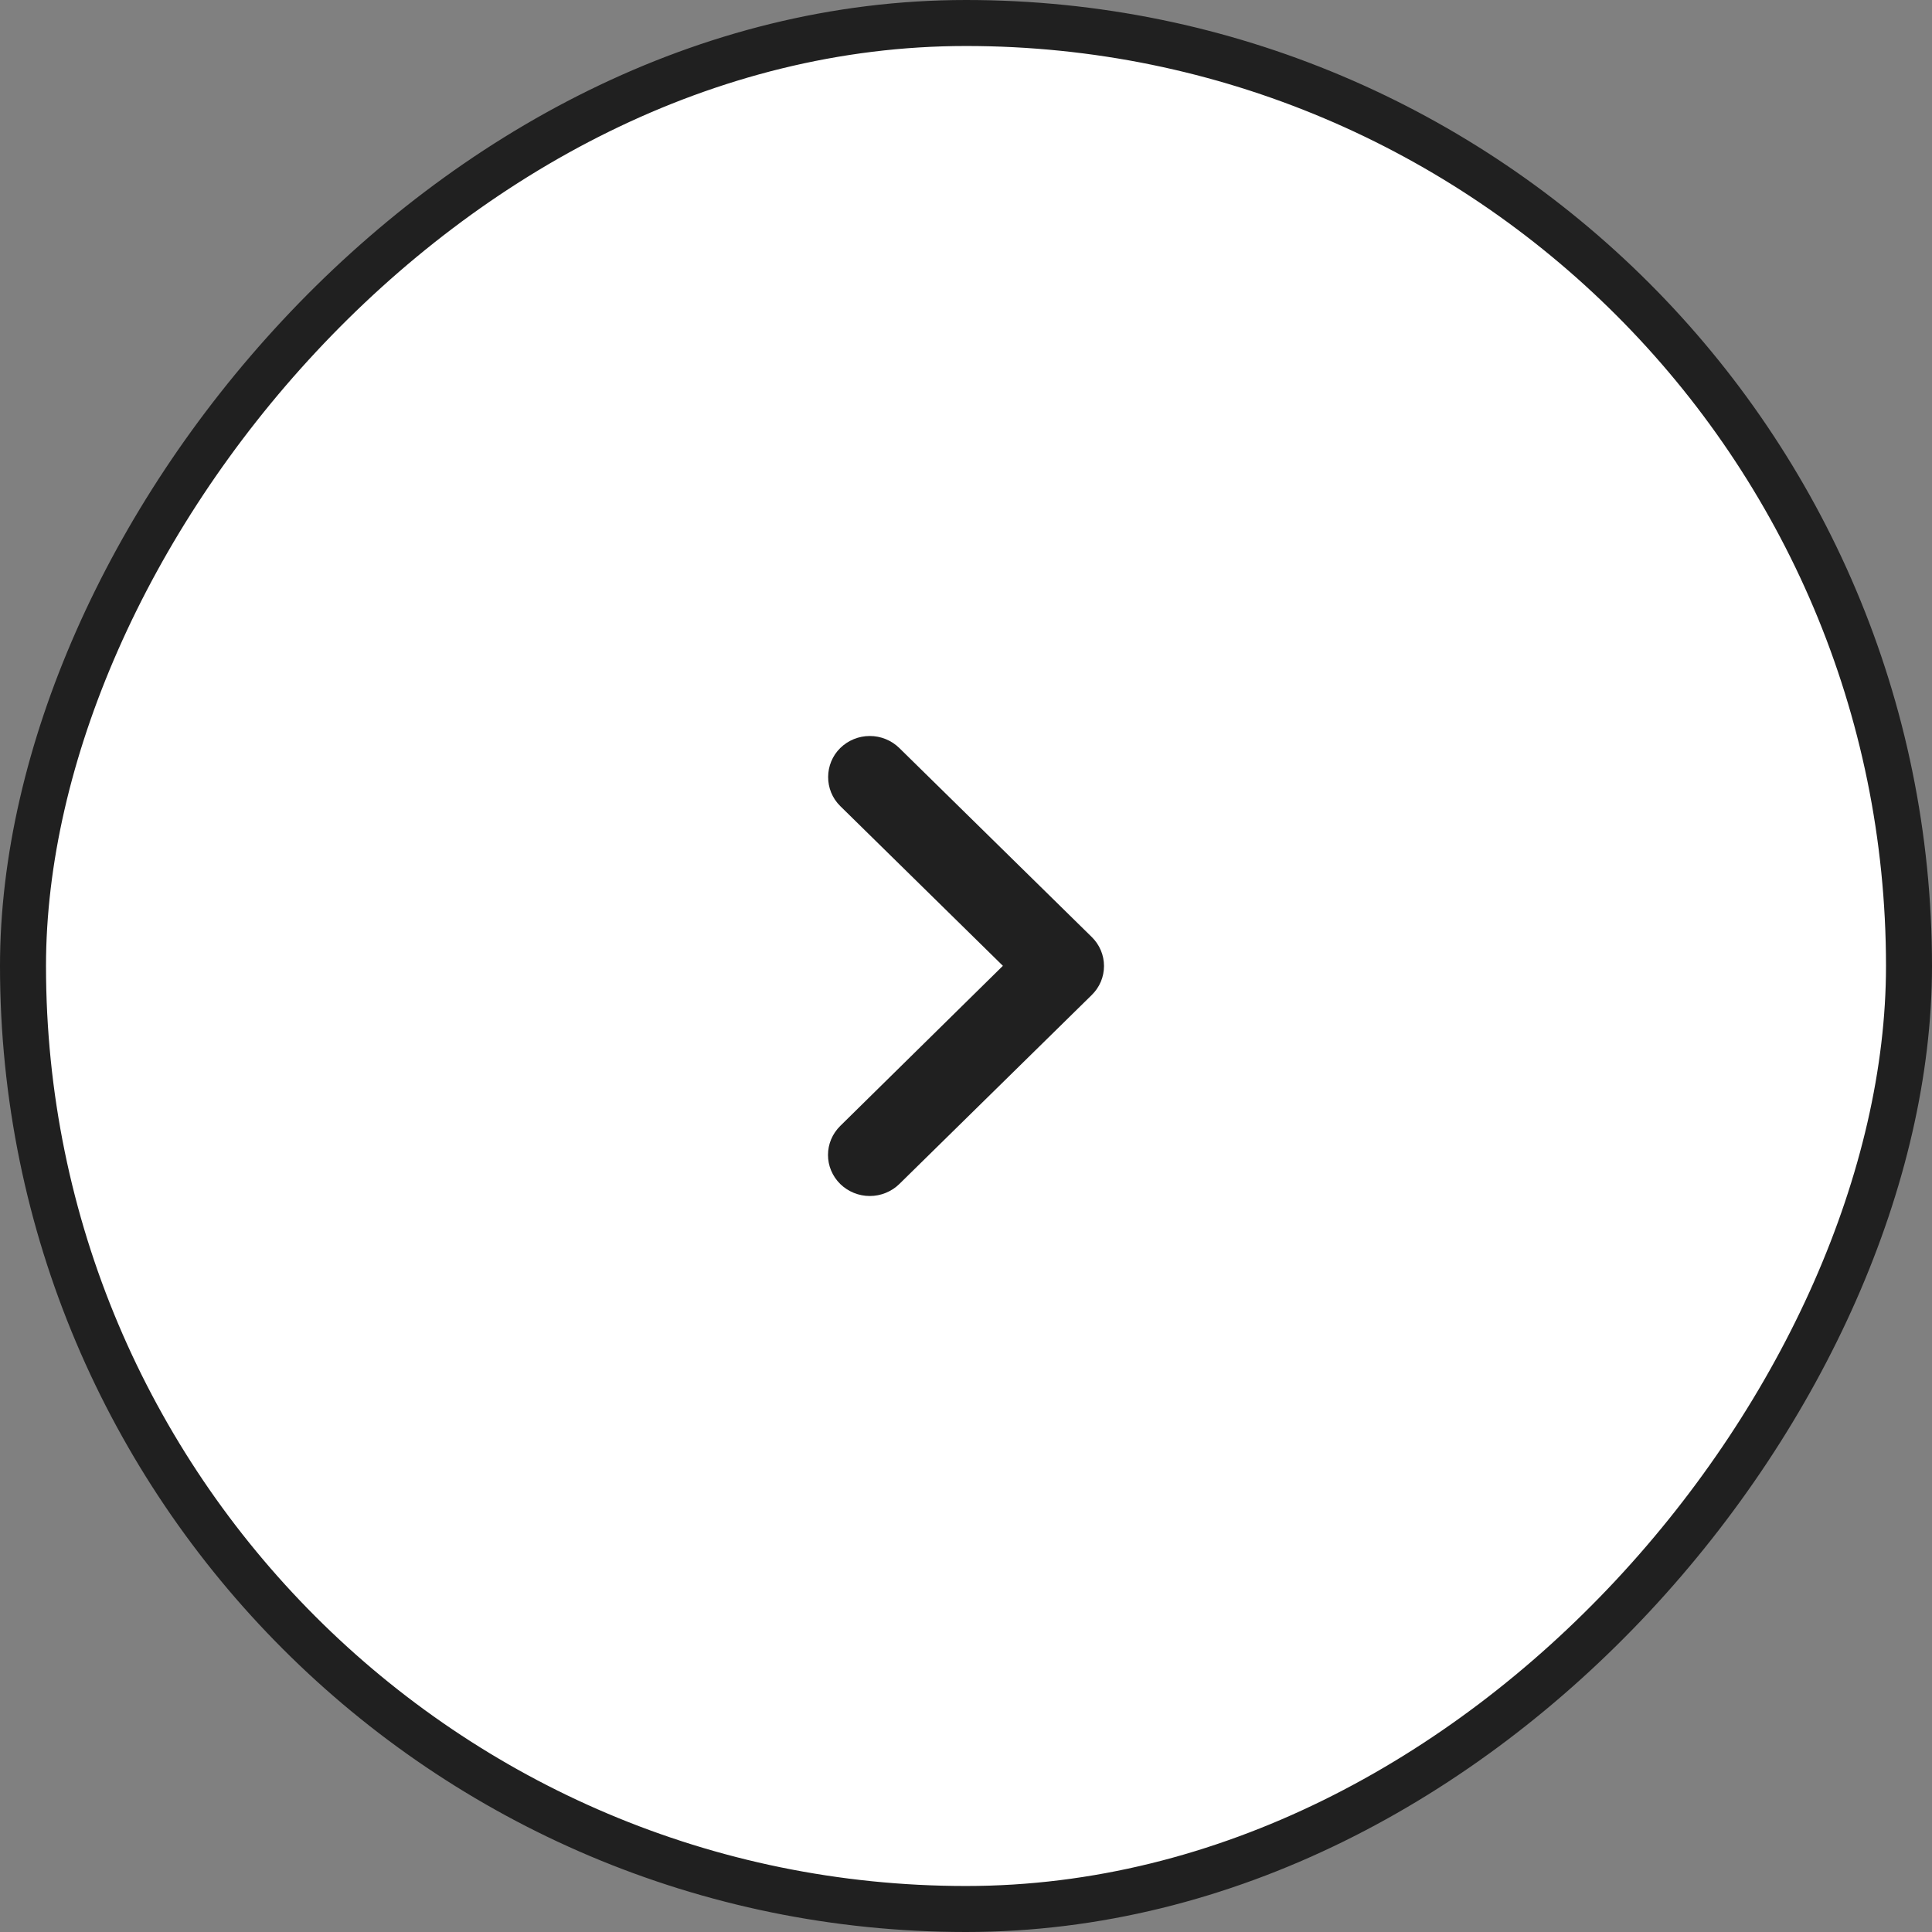
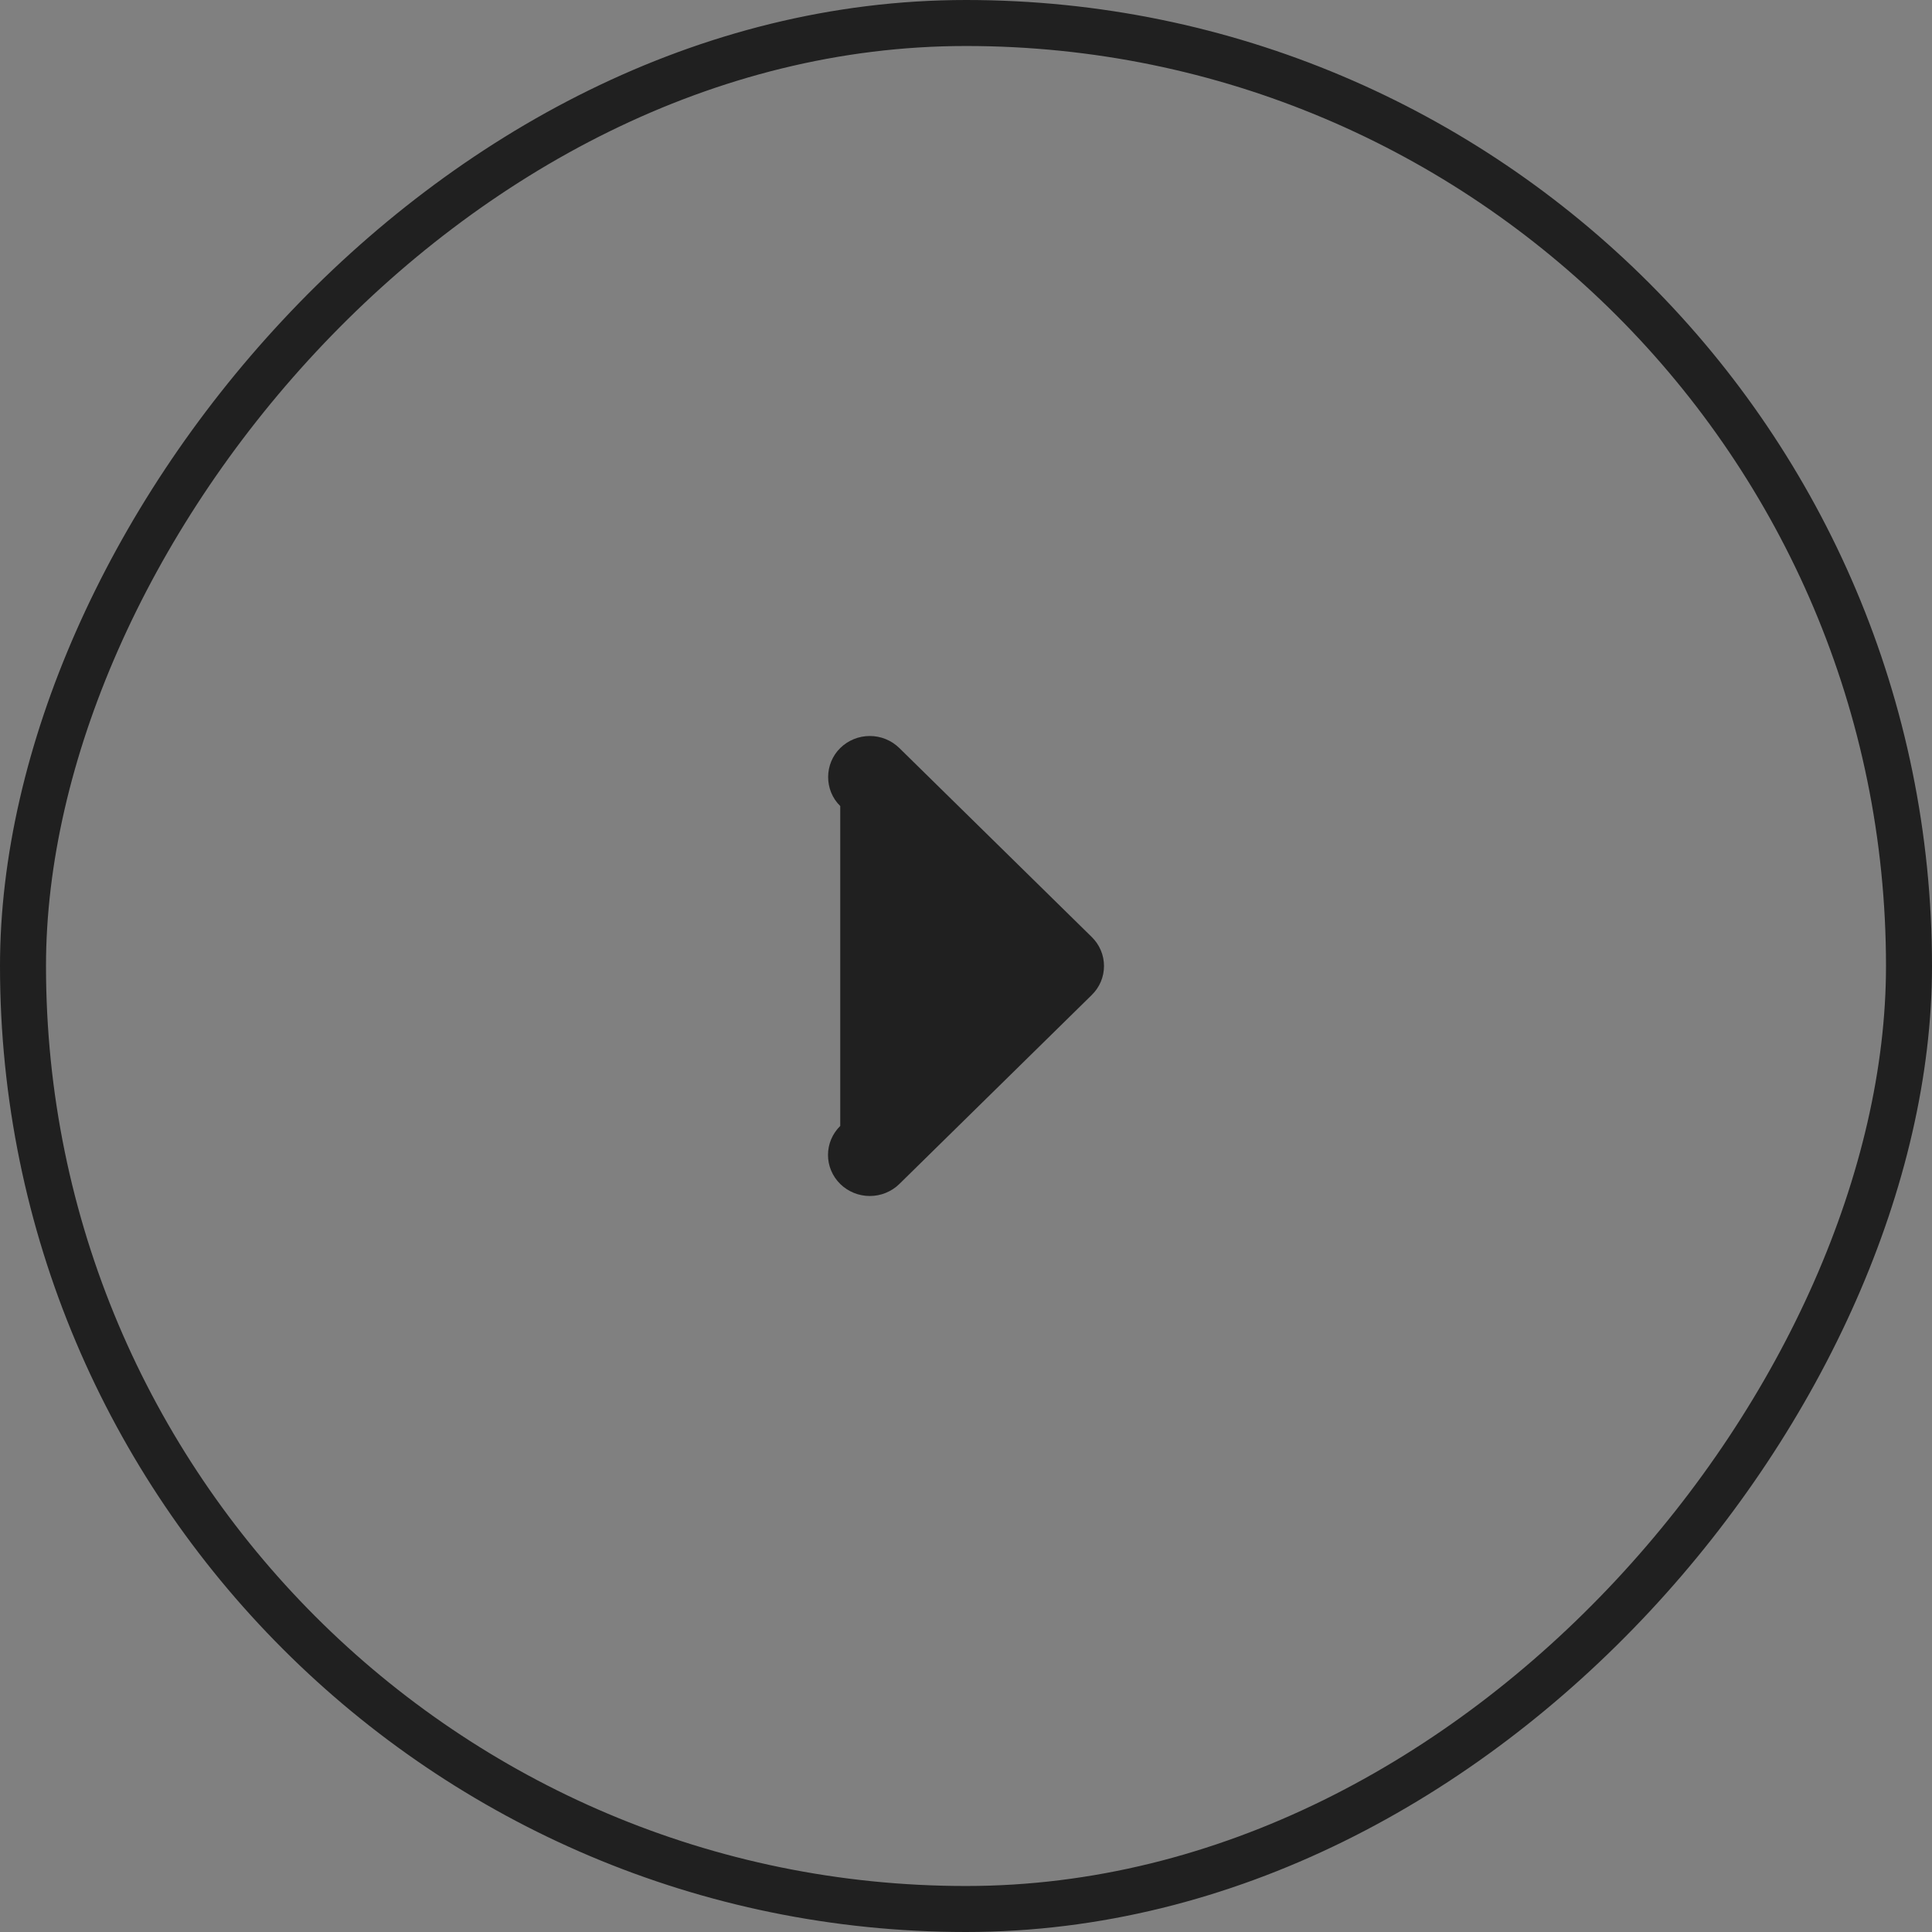
<svg xmlns="http://www.w3.org/2000/svg" width="42" height="42" viewBox="0 0 42 42" fill="none">
  <rect x="0" y="0" width="42" height="42" fill="#808080" stroke="none" />
-   <rect x="-0.5" y="0.5" width="41" height="41" rx="20.5" transform="matrix(-1 0 0 1 41 0)" fill="white" />
  <rect x="-0.5" y="0.5" width="41" height="41" rx="20.5" transform="matrix(-1 0 0 1 41 0)" stroke="#202020" />
-   <path d="M18.266 16.262C18.35 16.179 18.451 16.113 18.561 16.068C18.671 16.023 18.789 16 18.909 16C19.028 16 19.146 16.023 19.256 16.068C19.366 16.113 19.467 16.179 19.551 16.262L23.733 20.369C23.818 20.452 23.885 20.55 23.931 20.659C23.977 20.767 24 20.883 24 21C24 21.117 23.977 21.233 23.931 21.342C23.885 21.45 23.818 21.548 23.733 21.631L19.551 25.739C19.467 25.822 19.366 25.887 19.256 25.932C19.146 25.977 19.028 26 18.909 26C18.789 26 18.671 25.977 18.561 25.932C18.451 25.887 18.351 25.822 18.266 25.739C18.182 25.656 18.115 25.558 18.069 25.449C18.023 25.341 18 25.225 18 25.108C18 24.991 18.023 24.875 18.069 24.766C18.115 24.658 18.182 24.56 18.266 24.477L21.802 20.996L18.266 17.523C17.911 17.174 17.92 16.602 18.266 16.262Z" fill="#202020" />
+   <path d="M18.266 16.262C18.35 16.179 18.451 16.113 18.561 16.068C18.671 16.023 18.789 16 18.909 16C19.028 16 19.146 16.023 19.256 16.068C19.366 16.113 19.467 16.179 19.551 16.262L23.733 20.369C23.818 20.452 23.885 20.55 23.931 20.659C23.977 20.767 24 20.883 24 21C24 21.117 23.977 21.233 23.931 21.342C23.885 21.45 23.818 21.548 23.733 21.631L19.551 25.739C19.467 25.822 19.366 25.887 19.256 25.932C19.146 25.977 19.028 26 18.909 26C18.789 26 18.671 25.977 18.561 25.932C18.451 25.887 18.351 25.822 18.266 25.739C18.182 25.656 18.115 25.558 18.069 25.449C18.023 25.341 18 25.225 18 25.108C18 24.991 18.023 24.875 18.069 24.766C18.115 24.658 18.182 24.56 18.266 24.477L18.266 17.523C17.911 17.174 17.92 16.602 18.266 16.262Z" fill="#202020" />
</svg>